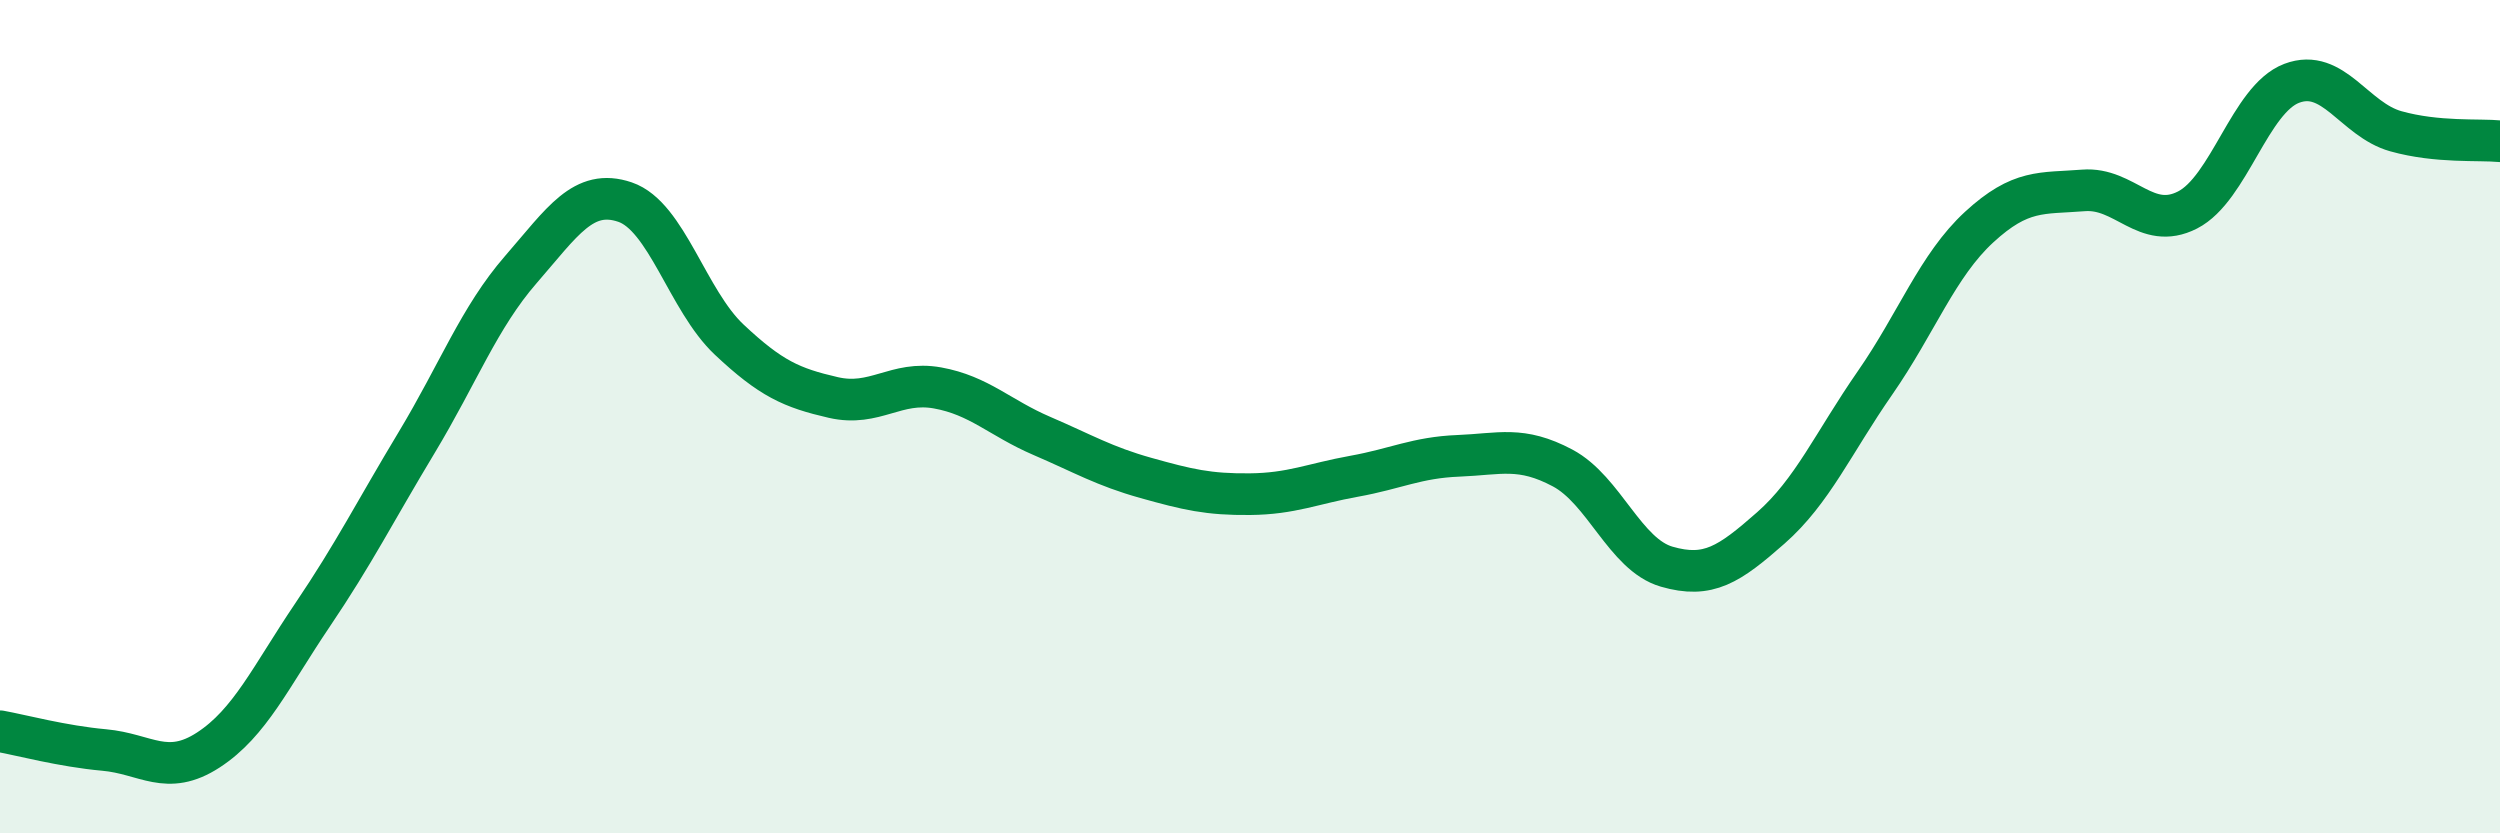
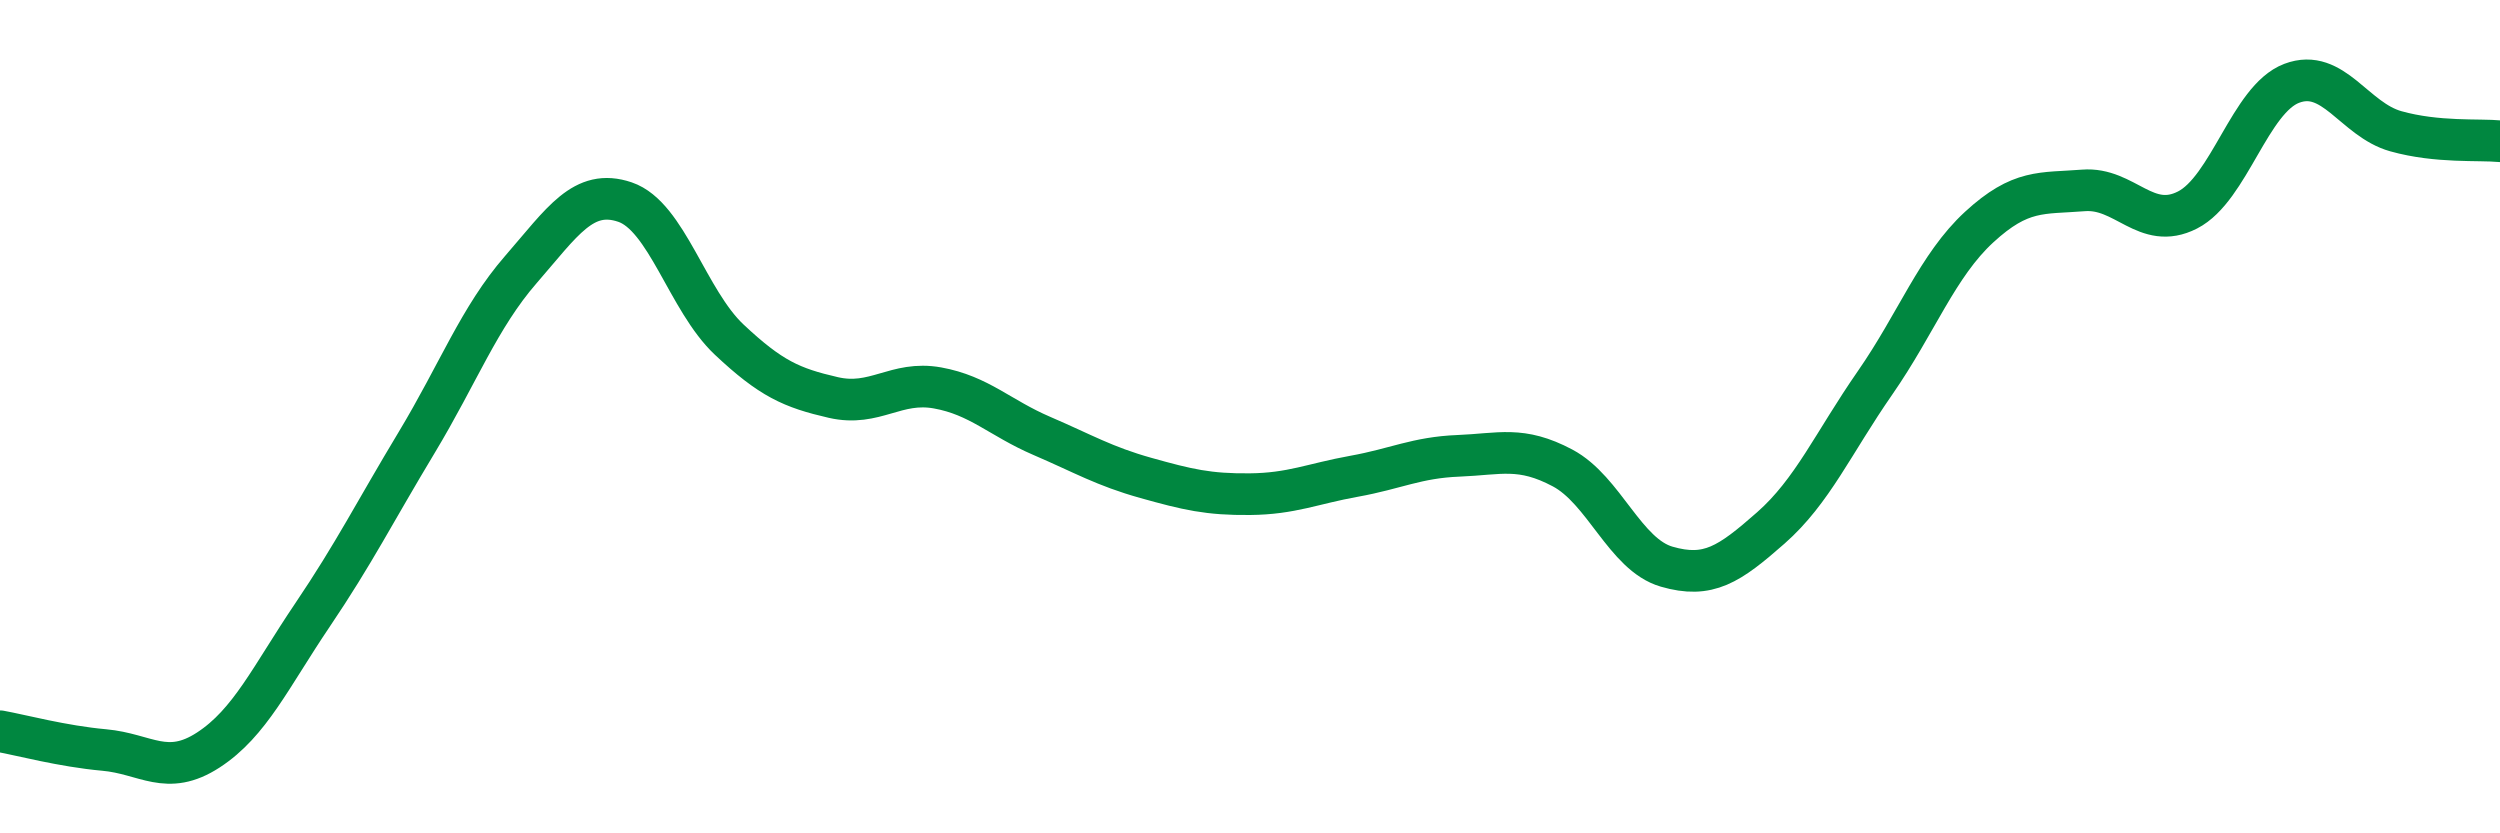
<svg xmlns="http://www.w3.org/2000/svg" width="60" height="20" viewBox="0 0 60 20">
-   <path d="M 0,17.55 C 0.5,17.64 1.5,17.91 2.5,18 C 3.5,18.09 4,18.65 5,18 C 6,17.35 6.5,16.24 7.5,14.76 C 8.5,13.28 9,12.28 10,10.62 C 11,8.96 11.5,7.62 12.5,6.47 C 13.5,5.32 14,4.51 15,4.85 C 16,5.19 16.5,7.21 17.5,8.15 C 18.5,9.09 19,9.31 20,9.54 C 21,9.77 21.5,9.13 22.5,9.31 C 23.5,9.49 24,10.03 25,10.46 C 26,10.89 26.5,11.19 27.5,11.47 C 28.5,11.75 29,11.87 30,11.86 C 31,11.85 31.5,11.61 32.5,11.43 C 33.5,11.25 34,10.98 35,10.94 C 36,10.9 36.5,10.7 37.5,11.23 C 38.5,11.76 39,13.31 40,13.6 C 41,13.89 41.5,13.55 42.5,12.67 C 43.5,11.79 44,10.63 45,9.19 C 46,7.75 46.5,6.37 47.5,5.45 C 48.5,4.53 49,4.65 50,4.57 C 51,4.49 51.5,5.55 52.5,5.04 C 53.5,4.53 54,2.38 55,2 C 56,1.62 56.5,2.87 57.5,3.15 C 58.5,3.43 59.5,3.34 60,3.39L60 20L0 20Z" fill="#008740" opacity="0.1" stroke-linecap="round" stroke-linejoin="round" />
  <path d="M 0,17.55 C 0.5,17.64 1.5,17.91 2.5,18 C 3.5,18.09 4,18.65 5,18 C 6,17.35 6.5,16.24 7.5,14.76 C 8.5,13.28 9,12.28 10,10.62 C 11,8.96 11.5,7.62 12.5,6.47 C 13.5,5.32 14,4.51 15,4.85 C 16,5.19 16.5,7.21 17.5,8.15 C 18.5,9.09 19,9.31 20,9.54 C 21,9.77 21.5,9.13 22.5,9.31 C 23.5,9.49 24,10.03 25,10.46 C 26,10.89 26.5,11.19 27.5,11.47 C 28.5,11.75 29,11.87 30,11.86 C 31,11.85 31.5,11.61 32.5,11.43 C 33.5,11.25 34,10.98 35,10.94 C 36,10.9 36.5,10.7 37.5,11.23 C 38.5,11.76 39,13.31 40,13.6 C 41,13.89 41.5,13.55 42.5,12.67 C 43.5,11.79 44,10.63 45,9.19 C 46,7.75 46.5,6.37 47.5,5.45 C 48.5,4.53 49,4.65 50,4.57 C 51,4.49 51.5,5.55 52.5,5.04 C 53.5,4.53 54,2.38 55,2 C 56,1.62 56.5,2.87 57.5,3.15 C 58.5,3.43 59.5,3.34 60,3.39" stroke="#008740" stroke-width="1" fill="none" stroke-linecap="round" stroke-linejoin="round" />
</svg>